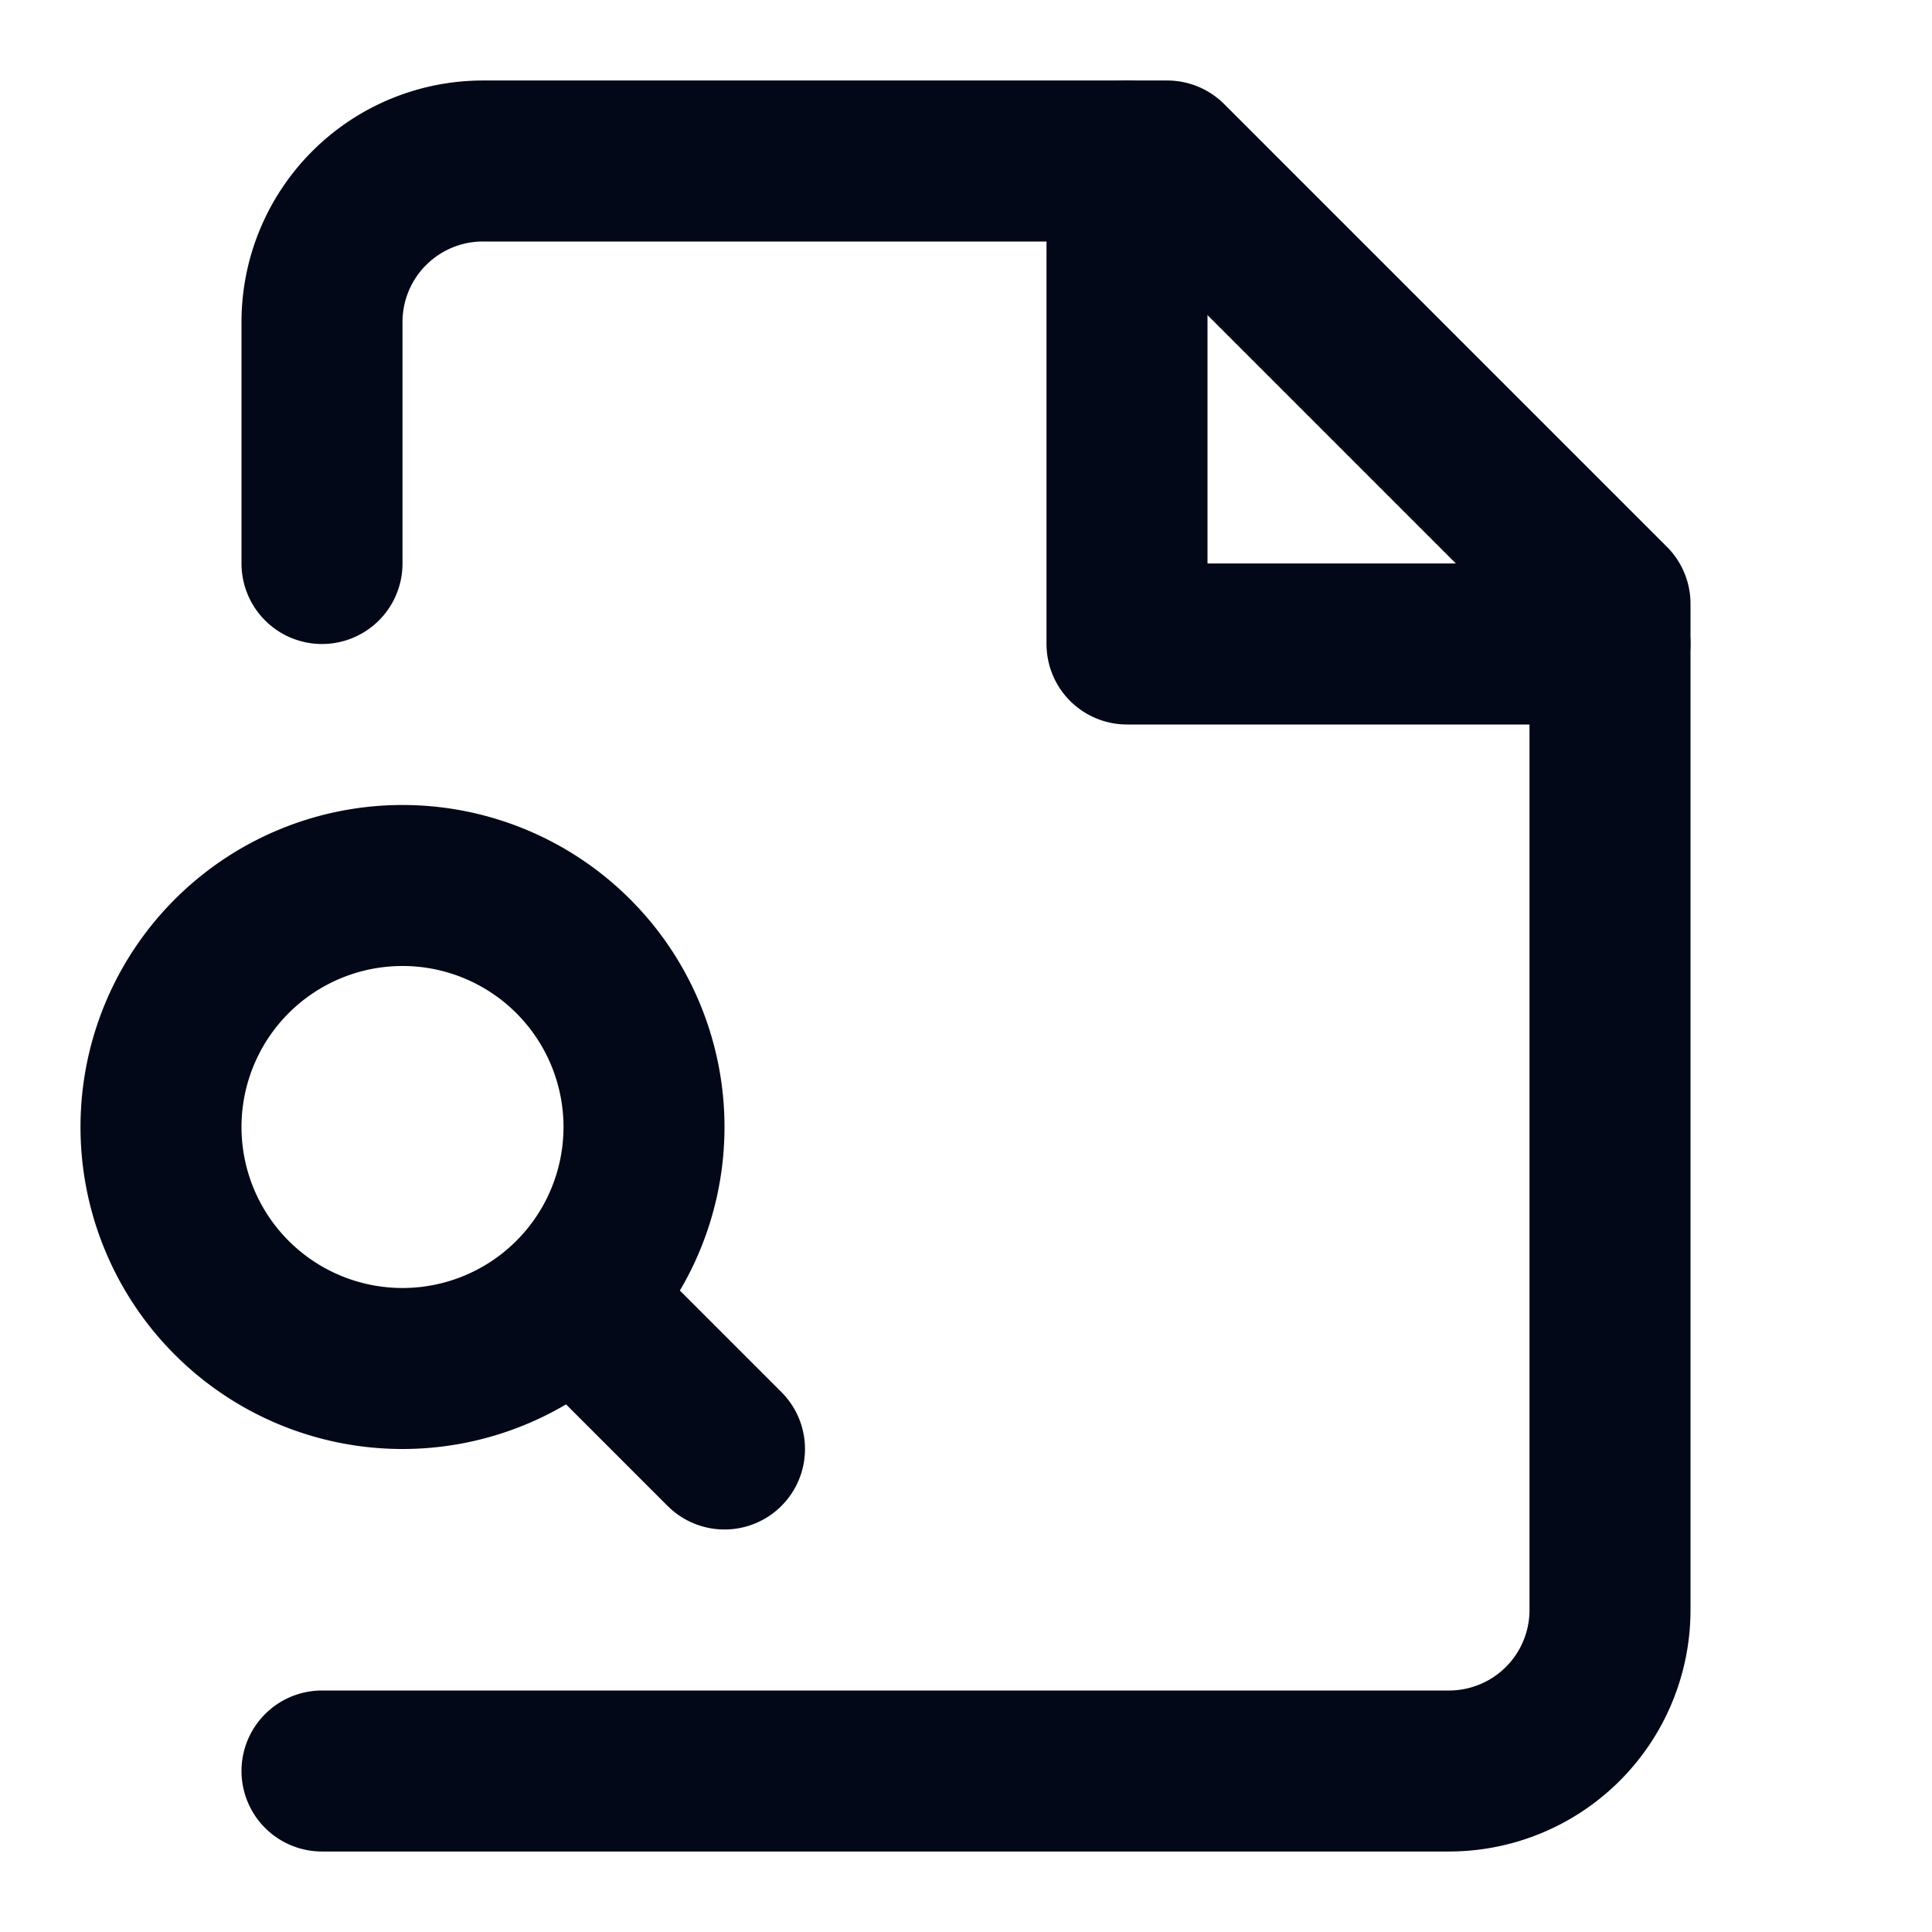
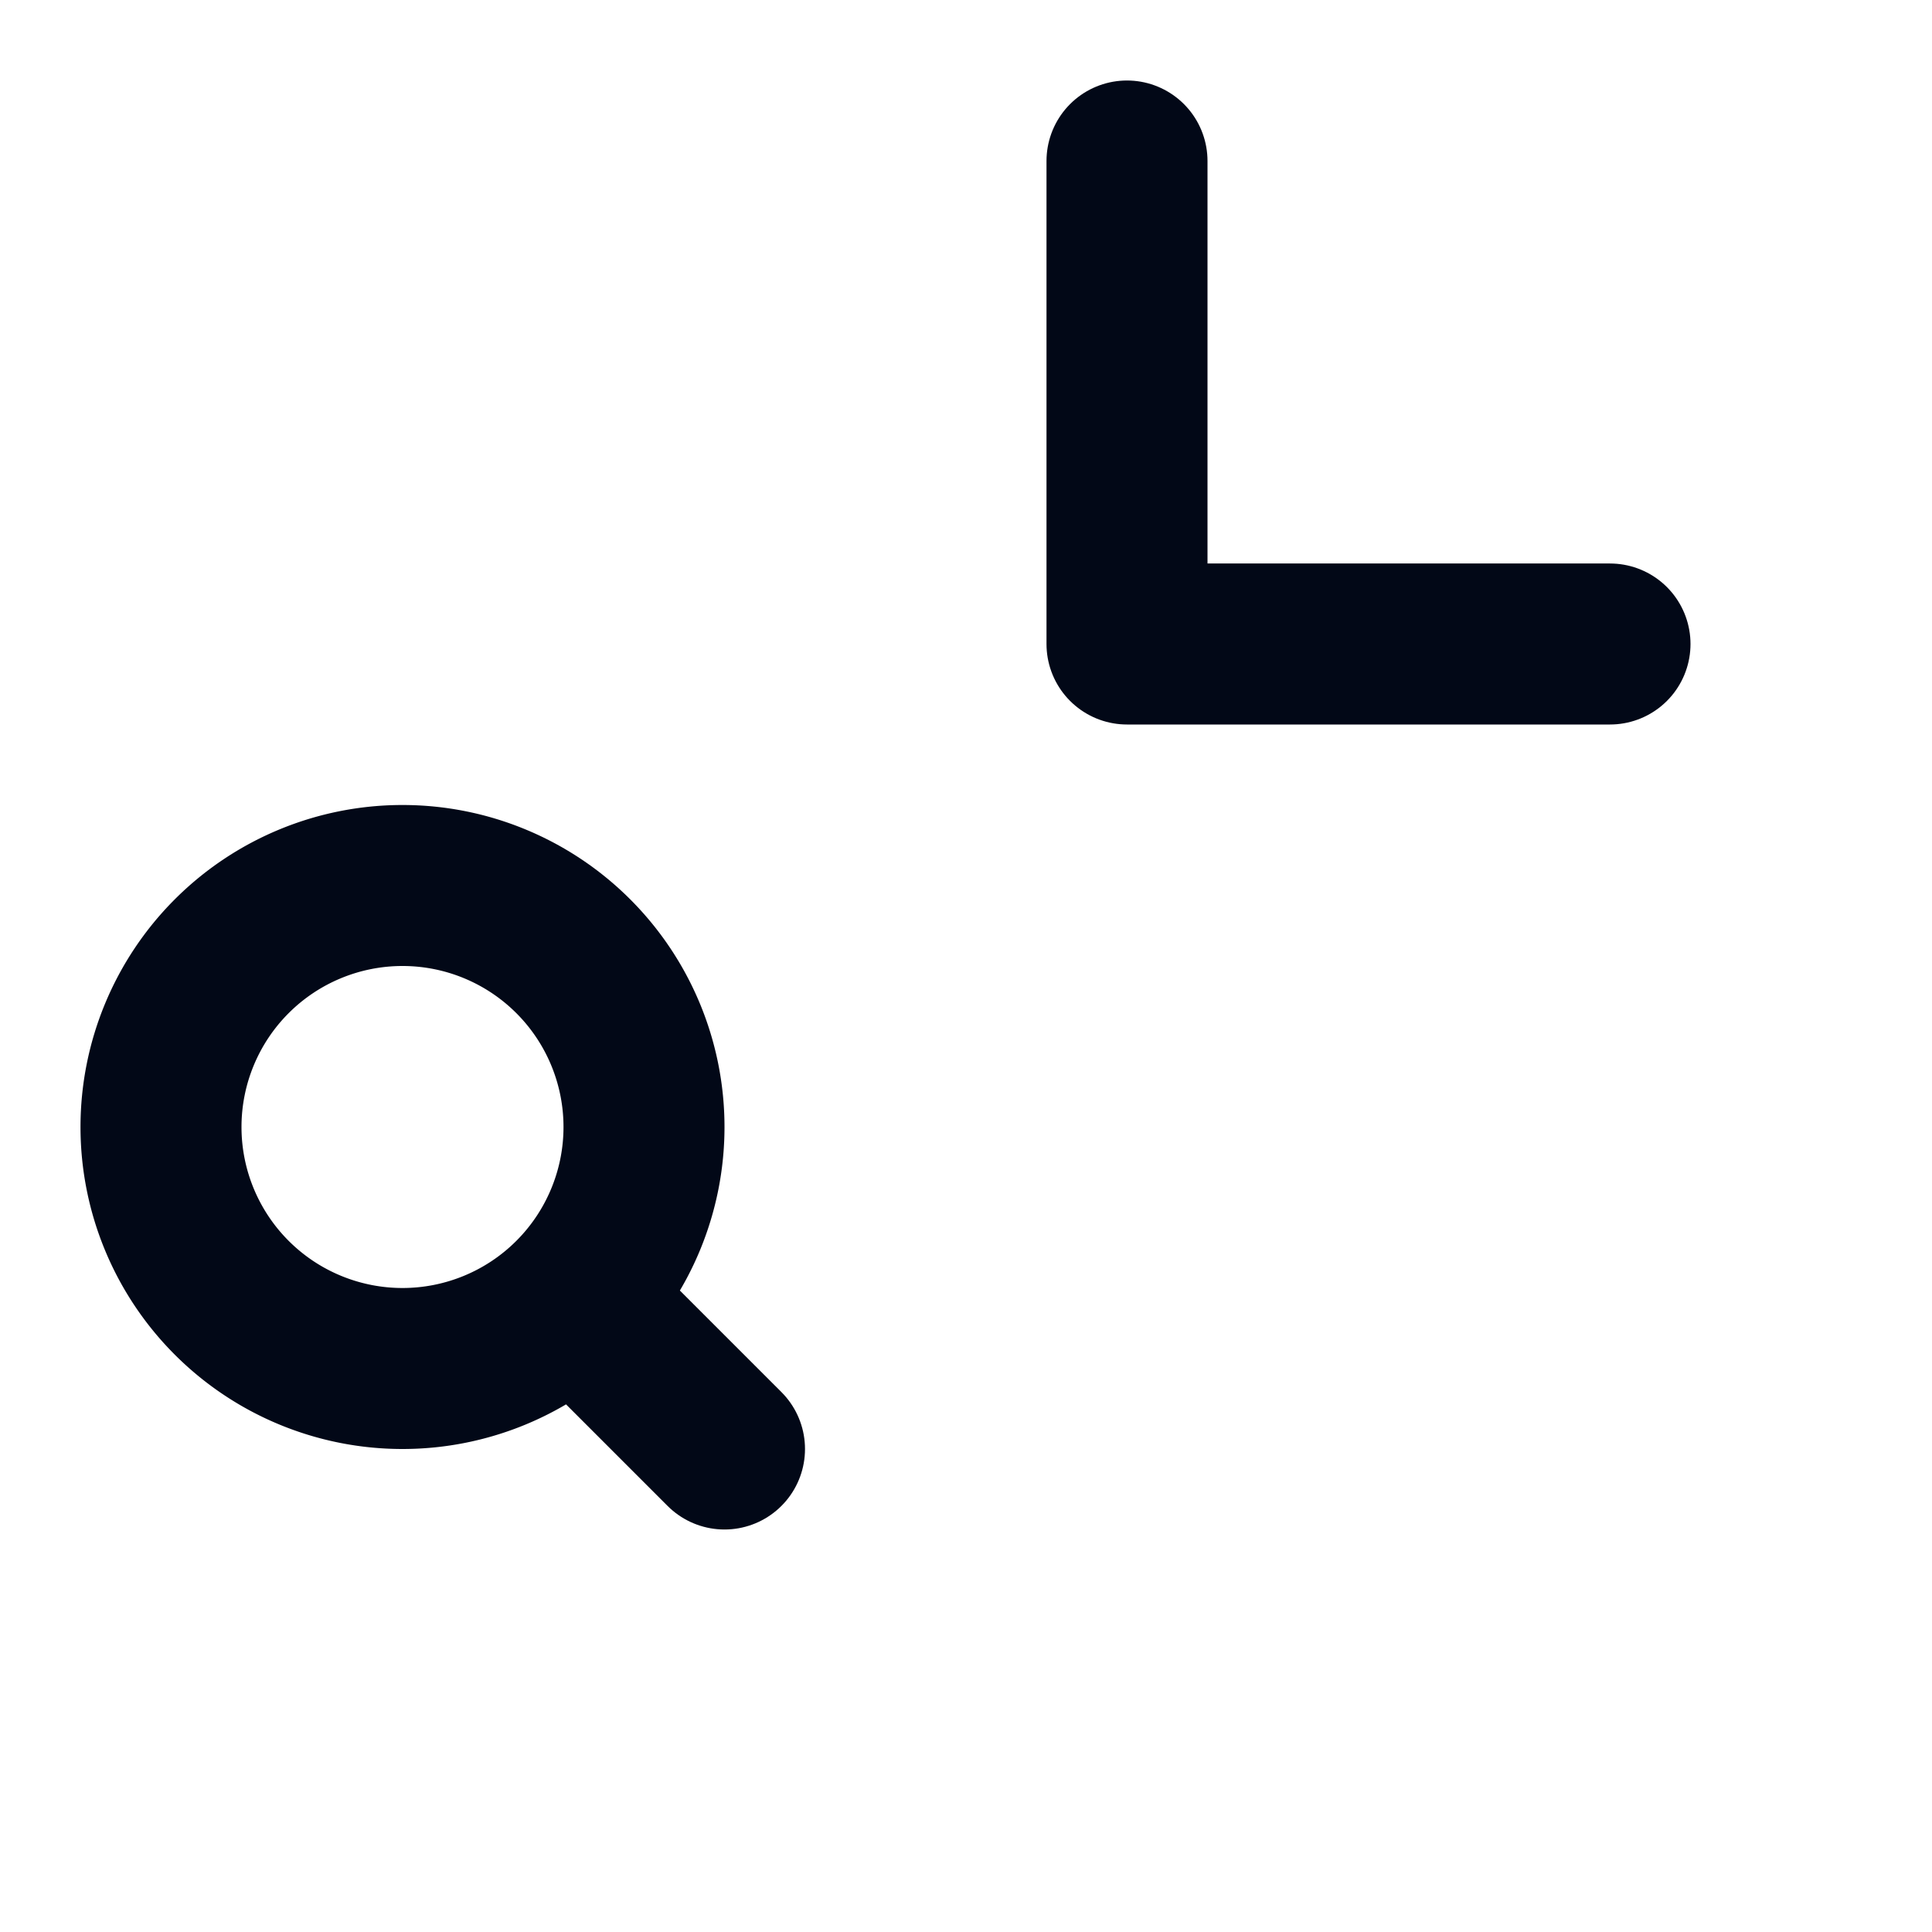
<svg xmlns="http://www.w3.org/2000/svg" width="24" height="24" viewBox="0 0 24 24" fill="none" stroke="currentColor" stroke-width="2" stroke-linecap="round" stroke-linejoin="round" class="h-8 w-8 md:h-10 md:w-10" name="FileSearch">
-   <path d="M4 22h14a2 2 0 0 0 2-2V7.5L14.5 2H6a2 2 0 0 0-2 2v3" stroke="#020817" fill="none" stroke-width="2px" />
  <polyline points="14 2 14 8 20 8" stroke="#020817" fill="none" stroke-width="2px" />
-   <path d="M5 17a3 3 0 1 0 0-6 3 3 0 0 0 0 6z" stroke="#020817" fill="none" stroke-width="2px" />
+   <path d="M5 17a3 3 0 1 0 0-6 3 3 0 0 0 0 6" stroke="#020817" fill="none" stroke-width="2px" />
  <path d="m9 18-1.5-1.5" stroke="#020817" fill="none" stroke-width="2px" />
</svg>